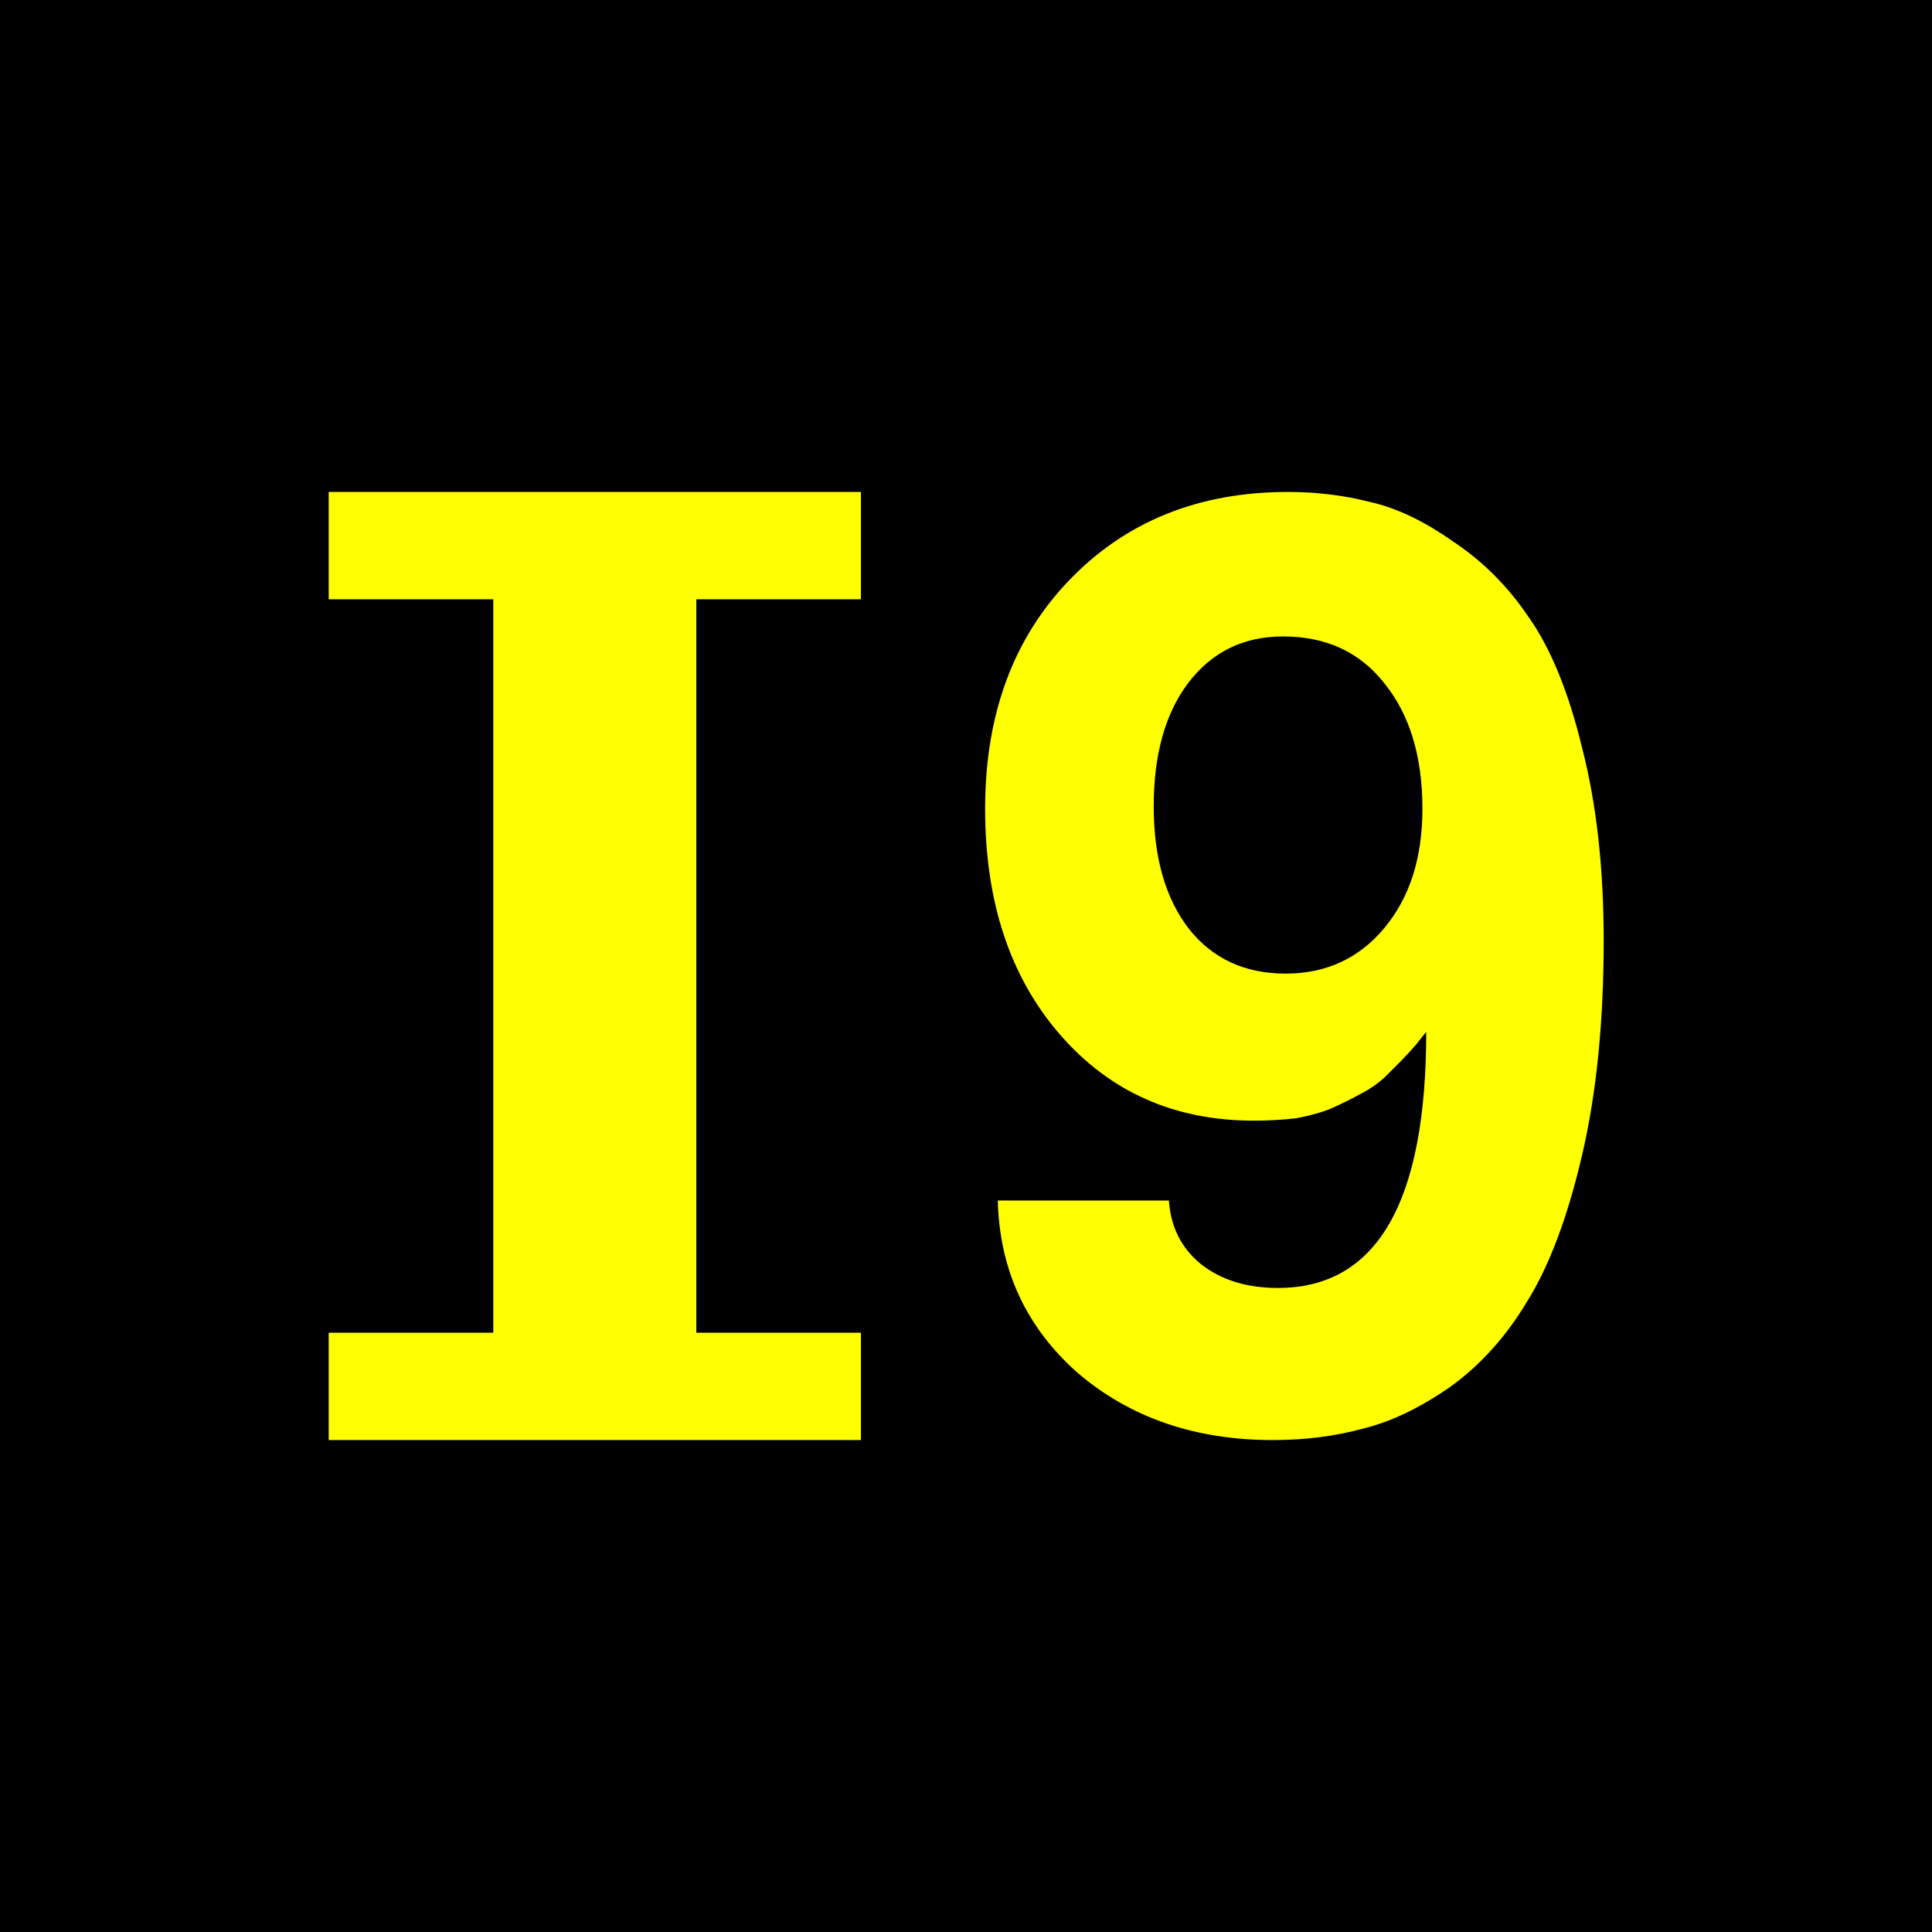
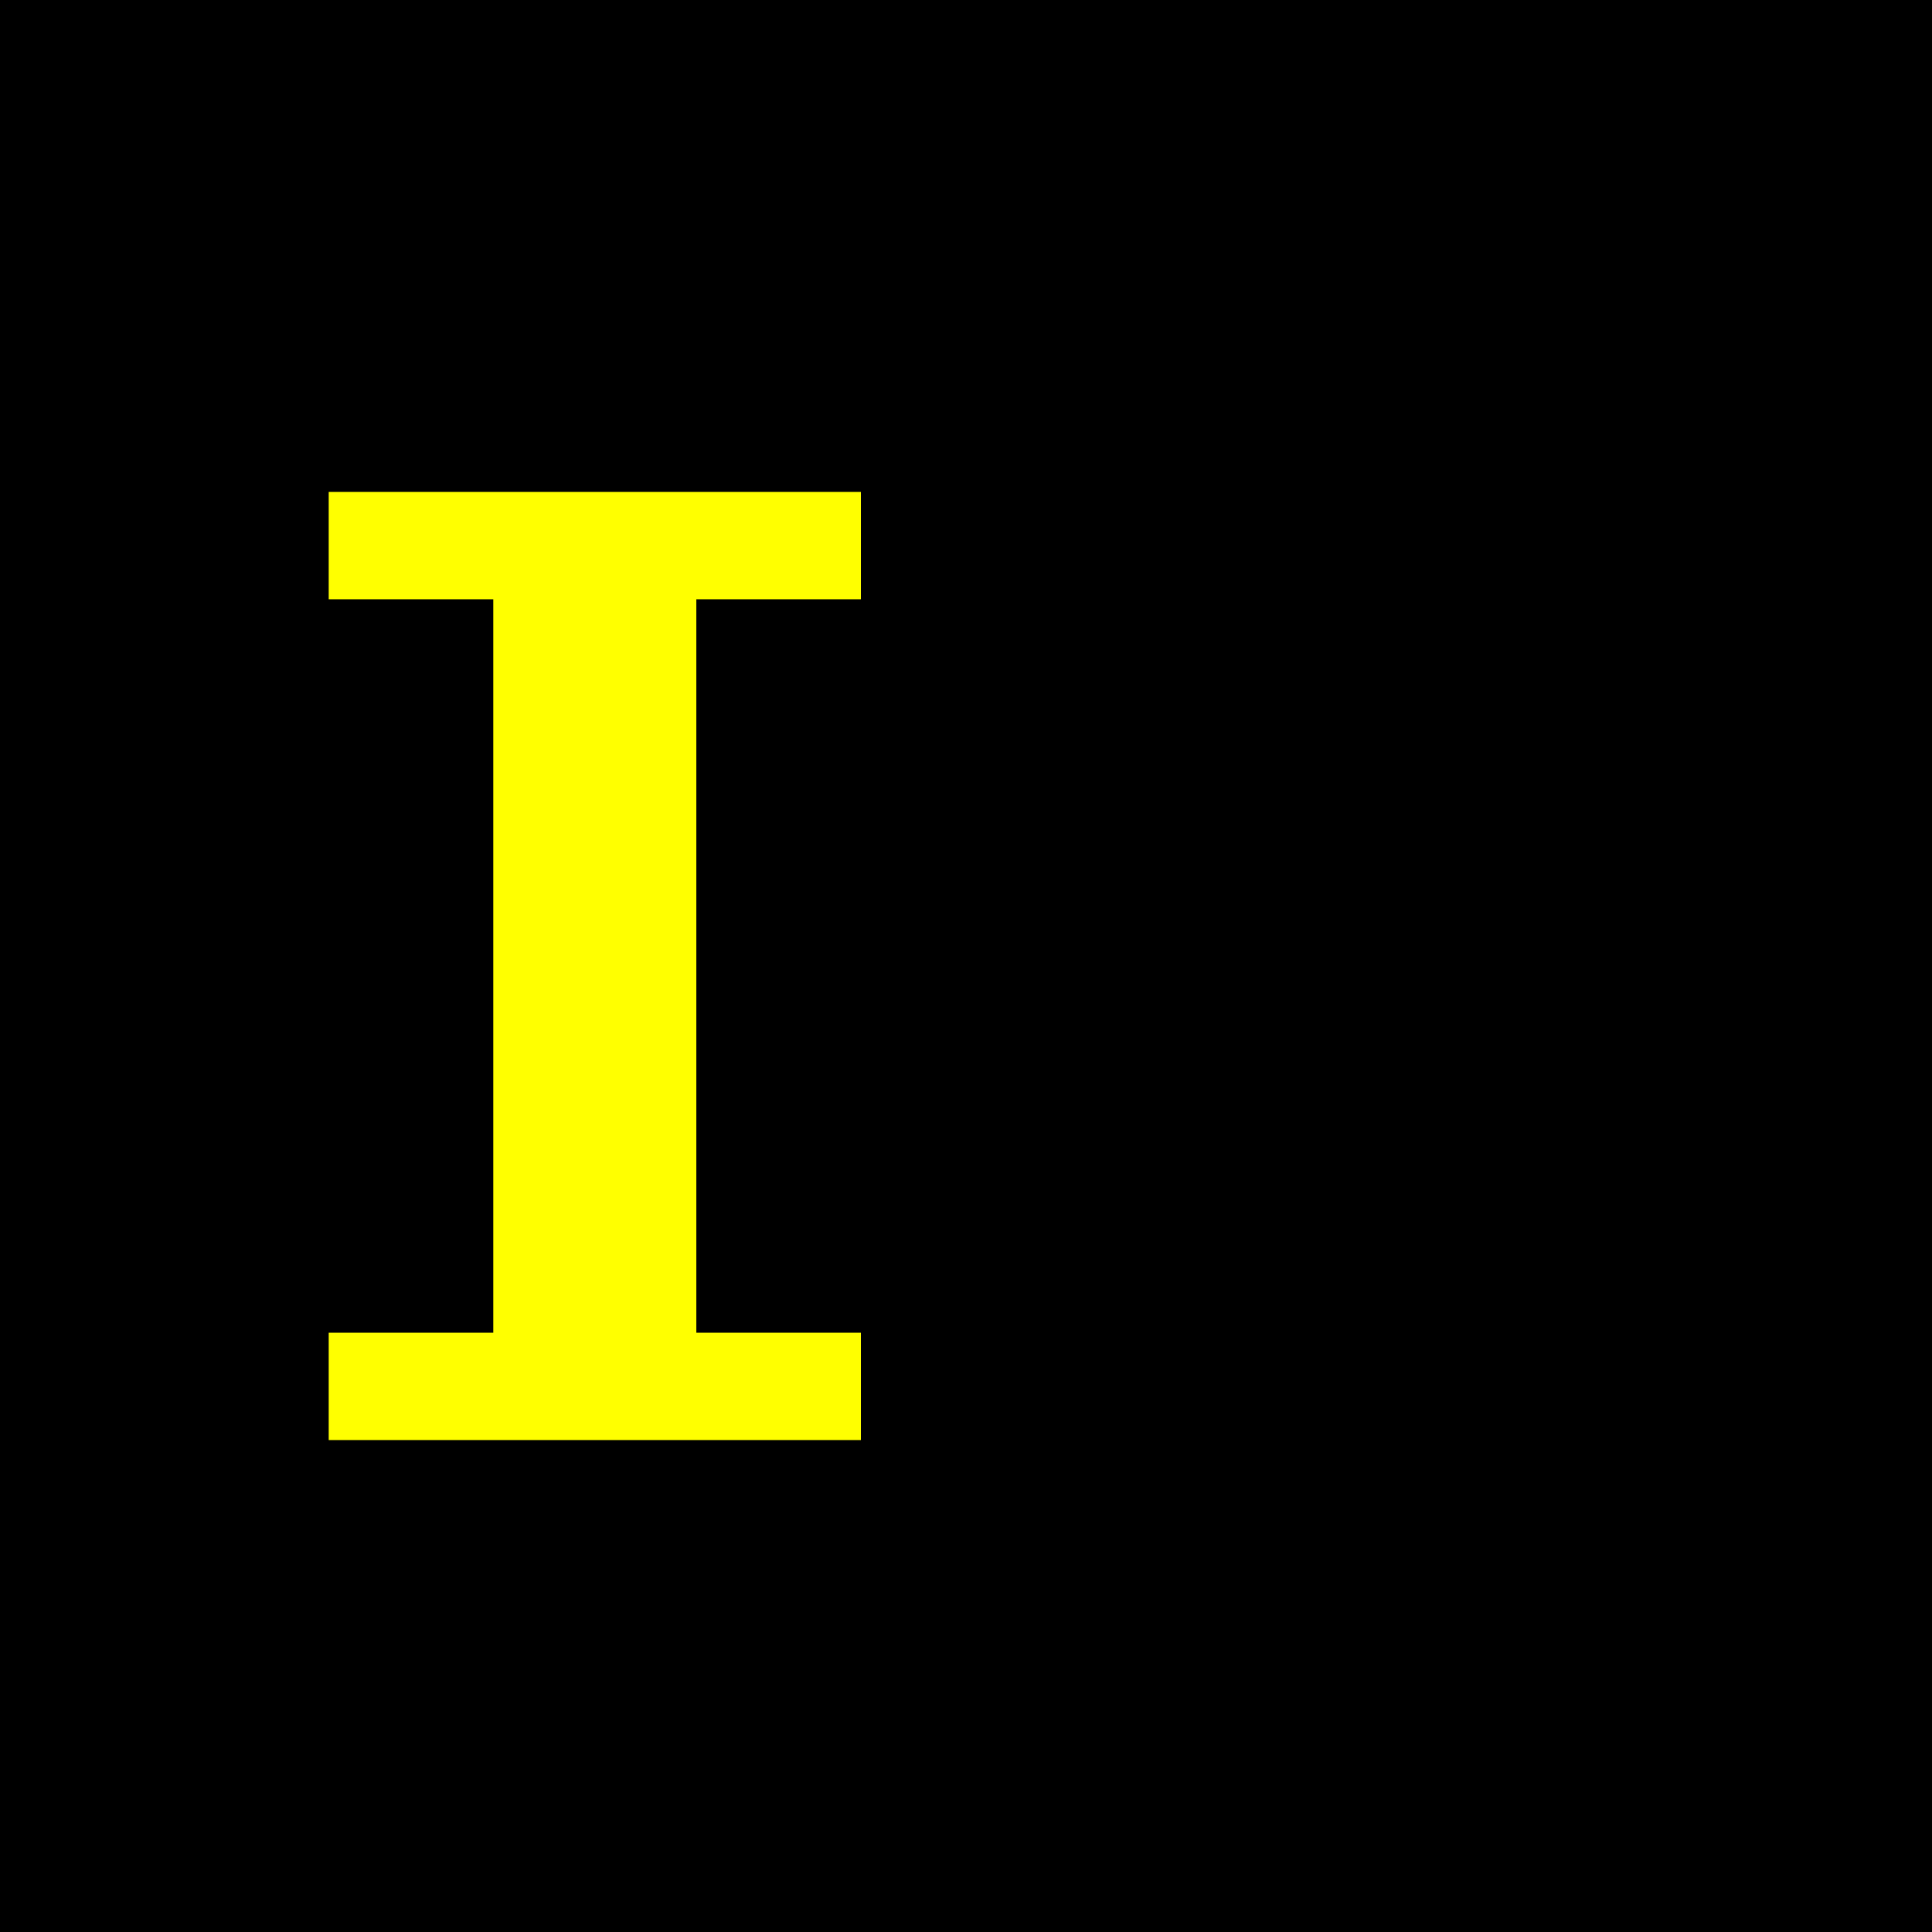
<svg xmlns="http://www.w3.org/2000/svg" height="432" width="432">
  <rect fill="black" height="432" width="432" />
  <g fill="yellow">
    <polygon points="73.5,110 192.5,110  192.5,134 155.7,134 155.7,298 192.5,298 192.5,322 73.5,322 73.5,298 110.3,298 110.3,134 73.5,134" />
-     <path d="m 358.587,210.332 c -1.5e-4,18.139 -1.606,34.105 -4.818,47.898 -3.212,13.793 -7.275,24.658 -12.187,32.594 -4.724,7.936 -10.487,14.36 -17.289,19.273 -6.802,4.724 -13.321,7.841 -19.556,9.353 -6.235,1.701 -12.943,2.551 -20.123,2.551 -17.383,0 -31.932,-5.007 -43.647,-15.021 -11.526,-10.203 -17.478,-23.052 -17.856,-38.545 l 38.262,0 c 0.378,5.857 2.74,10.581 7.086,14.171 4.535,3.59 10.298,5.385 17.289,5.385 22.107,3e-5 33.16,-19.084 33.16,-57.251 -0.189,0.189 -0.945,1.134 -2.267,2.834 -1.323,1.512 -2.456,2.74 -3.401,3.684 -0.756,0.756 -1.984,1.984 -3.684,3.684 -1.701,1.512 -3.496,2.74 -5.385,3.684 -1.701,0.945 -3.779,1.984 -6.235,3.118 -2.267,0.945 -4.913,1.701 -7.936,2.267 -3.023,0.378 -6.235,0.567 -9.636,0.567 -17.761,6e-5 -32.216,-6.424 -43.364,-19.273 -11.148,-12.848 -16.722,-29.665 -16.722,-50.449 -1e-5,-20.973 6.235,-37.978 18.706,-51.016 12.659,-13.226 29.004,-19.839 49.032,-19.84 6.424,2e-4 12.565,0.756 18.422,2.267 5.857,1.323 11.998,4.252 18.422,8.786 6.613,4.346 12.282,10.014 17.005,17.005 4.913,6.991 8.88,16.722 11.904,29.193 3.212,12.471 4.818,26.831 4.818,43.08 M 286.881,142.31 c -8.881,1.7e-4 -15.966,3.496 -21.257,10.487 -5.102,6.802 -7.652,15.966 -7.652,27.492 -5e-5,11.526 2.645,20.69 7.936,27.492 5.29,6.613 12.471,9.92 21.54,9.92 9.069,1e-4 16.438,-3.401 22.107,-10.203 5.668,-6.802 8.503,-15.683 8.503,-26.642 -1.1e-4,-11.715 -2.834,-21.068 -8.503,-28.059 -5.48,-6.991 -13.038,-10.486 -22.674,-10.487" />
  </g>
</svg>